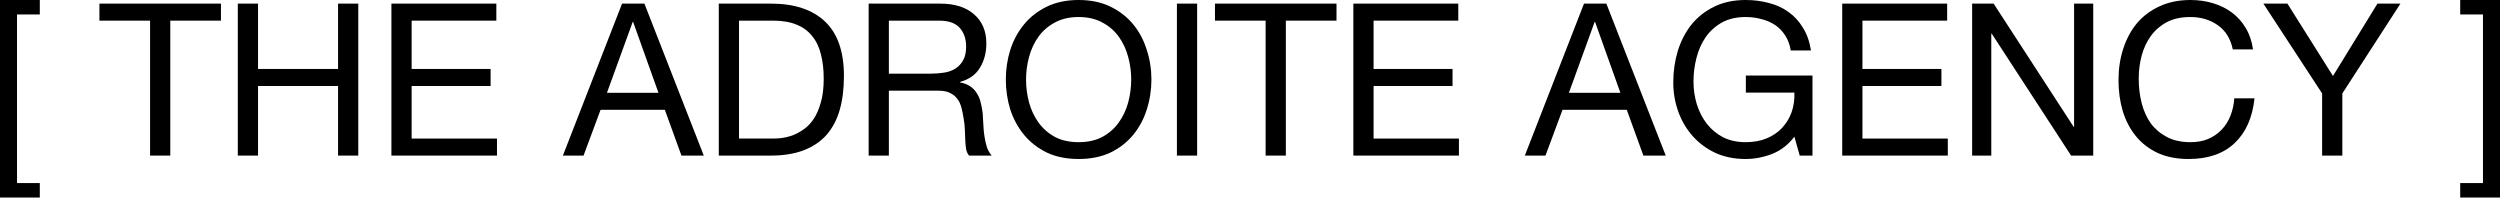
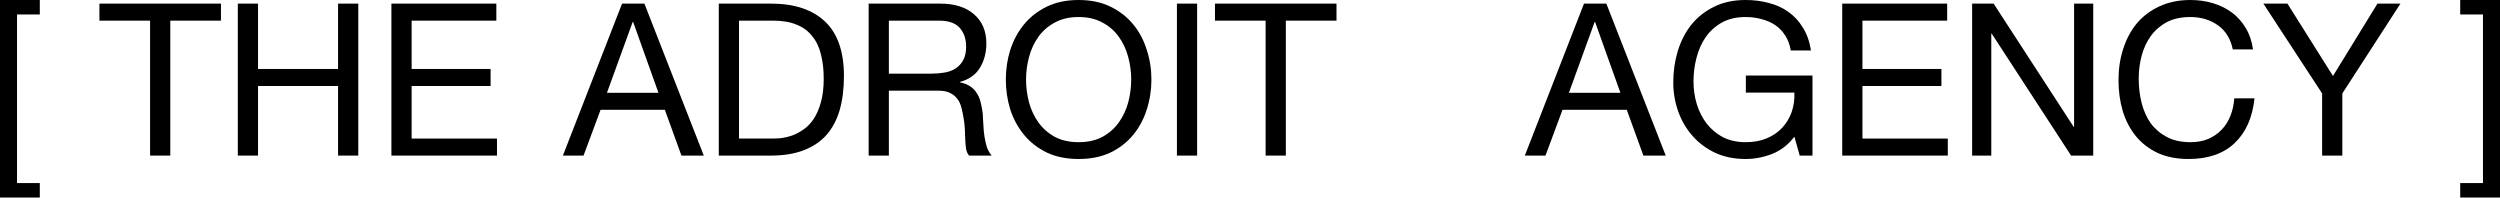
<svg xmlns="http://www.w3.org/2000/svg" viewBox="0 0 587.293 46.398" fill="none">
  <path d="M9.35 3.4H4V43H9.35V46.4H0V0H9.35V3.4Z" fill="black" />
  <path d="M35.256 4.85H23.355V0.85H51.905V4.85H40.005V36.55H35.256V4.85Z" fill="black" />
  <path d="M55.866 0.85H60.616V16.2H79.417V0.85H84.166V36.55H79.417V20.2H60.616V36.55H55.866V0.85Z" fill="black" />
  <path d="M91.95 0.85H116.6V4.85H96.7V16.2H115.25V20.2H96.7V32.55H116.75V36.55H91.95V0.85Z" fill="black" />
  <path d="M142.583 21.8H154.683L148.733 5.15H148.633L142.583 21.8ZM146.133 0.85H151.383L165.333 36.55H160.083L156.183 25.8H141.083L137.083 36.55H132.233L146.133 0.85Z" fill="black" />
  <path d="M173.605 32.55H181.505C182.038 32.55 182.705 32.517 183.505 32.45C184.305 32.35 185.155 32.15 186.055 31.85C186.955 31.517 187.838 31.05 188.705 30.45C189.605 29.85 190.405 29.033 191.105 28C191.805 26.967 192.371 25.683 192.805 24.15C193.271 22.583 193.505 20.7 193.505 18.5C193.505 16.367 193.288 14.467 192.855 12.8C192.455 11.1 191.771 9.667 190.805 8.5C189.871 7.3 188.655 6.4 187.155 5.8C185.655 5.167 183.805 4.85 181.605 4.85H173.605V32.55ZM168.855 0.85H181.105C186.605 0.85 190.838 2.25 193.805 5.05C196.771 7.85 198.255 12.117 198.255 17.85C198.255 20.85 197.921 23.517 197.255 25.85C196.588 28.15 195.555 30.1 194.155 31.7C192.755 33.267 190.971 34.467 188.805 35.3C186.638 36.133 184.071 36.55 181.105 36.55H168.855V0.85Z" fill="black" />
  <path d="M204.06 0.85H220.86C224.26 0.85 226.91 1.683 228.81 3.35C230.743 5.017 231.71 7.3 231.71 10.2C231.71 12.367 231.21 14.267 230.21 15.9C229.243 17.533 227.676 18.65 225.51 19.25V19.35C226.543 19.55 227.376 19.883 228.01 20.35C228.676 20.817 229.193 21.383 229.56 22.05C229.96 22.683 230.243 23.4 230.41 24.2C230.61 25 230.76 25.833 230.86 26.7C230.926 27.567 230.976 28.45 231.01 29.35C231.043 30.25 231.127 31.133 231.26 32C231.393 32.867 231.576 33.7 231.81 34.5C232.076 35.267 232.46 35.95 232.96 36.55H227.66C227.326 36.183 227.093 35.683 226.96 35.05C226.86 34.417 226.793 33.717 226.76 32.95C226.726 32.15 226.693 31.3 226.66 30.4C226.626 29.5 226.526 28.617 226.36 27.75C226.227 26.883 226.06 26.067 225.86 25.3C225.66 24.5 225.343 23.817 224.91 23.25C224.476 22.65 223.91 22.183 223.21 21.85C222.51 21.483 221.576 21.3 220.41 21.3H208.81V36.55H204.06V0.85ZM218.71 17.3C219.81 17.3 220.86 17.217 221.86 17.05C222.86 16.883 223.726 16.567 224.46 16.1C225.226 15.6 225.826 14.95 226.26 14.15C226.726 13.317 226.96 12.25 226.96 10.95C226.96 9.15 226.46 7.683 225.46 6.55C224.46 5.417 222.843 4.85 220.61 4.85H208.81V17.3H218.71Z" fill="black" />
  <path d="M241.038 18.7C241.038 20.5 241.272 22.283 241.738 24.05C242.205 25.783 242.938 27.35 243.938 28.75C244.938 30.15 246.222 31.283 247.788 32.15C249.355 32.983 251.221 33.4 253.388 33.4C255.555 33.4 257.422 32.983 258.989 32.15C260.556 31.283 261.838 30.15 262.837 28.75C263.839 27.35 264.572 25.783 265.039 24.05C265.504 22.283 265.739 20.5 265.739 18.7C265.739 16.9 265.504 15.133 265.039 13.4C264.572 11.633 263.839 10.05 262.837 8.65C261.838 7.25 260.556 6.133 258.989 5.3C257.422 4.433 255.555 4 253.388 4C251.221 4 249.355 4.433 247.788 5.3C246.222 6.133 244.938 7.25 243.938 8.65C242.938 10.05 242.205 11.633 241.738 13.4C241.272 15.133 241.038 16.9 241.038 18.7ZM236.288 18.7C236.288 16.267 236.638 13.933 237.338 11.7C238.072 9.433 239.155 7.433 240.588 5.7C242.022 3.967 243.805 2.583 245.938 1.55C248.072 0.517 250.554 0 253.388 0C256.222 0 258.704 0.517 260.838 1.55C262.972 2.583 264.754 3.967 266.189 5.7C267.621 7.433 268.688 9.433 269.388 11.7C270.122 13.933 270.487 16.267 270.487 18.7C270.487 21.133 270.122 23.483 269.388 25.75C268.688 27.983 267.621 29.967 266.189 31.7C264.754 33.433 262.972 34.817 260.838 35.85C258.704 36.85 256.222 37.35 253.388 37.35C250.554 37.35 248.072 36.85 245.938 35.85C243.805 34.817 242.022 33.433 240.588 31.7C239.155 29.967 238.072 27.983 237.338 25.75C236.638 23.483 236.288 21.133 236.288 18.7Z" fill="black" />
  <path d="M276.478 0.85H281.226V36.55H276.478V0.85Z" fill="black" />
  <path d="M297.315 4.85H285.417V0.85H313.967V4.85H302.066V36.55H297.315V4.85Z" fill="black" />
-   <path d="M317.928 0.85H342.577V4.85H322.676V16.2H341.227V20.2H322.676V32.55H342.727V36.55H317.928V0.85Z" fill="black" />
  <path d="M368.56 21.8H380.658L374.71 5.15H374.61L368.56 21.8ZM372.109 0.85H377.359L391.31 36.55H386.059L382.16 25.8H367.061L363.06 36.55H358.209L372.109 0.85Z" fill="black" />
  <path d="M421.531 32.1C420.132 33.967 418.398 35.317 416.331 36.15C414.264 36.95 412.182 37.35 410.08 37.35C407.414 37.35 405.032 36.867 402.93 35.9C400.831 34.9 399.047 33.567 397.582 31.9C396.115 30.233 394.998 28.317 394.231 26.15C393.464 23.983 393.081 21.733 393.081 19.4C393.081 16.8 393.431 14.333 394.131 12C394.866 9.633 395.93 7.567 397.332 5.8C398.764 4.033 400.531 2.633 402.631 1.6C404.765 0.533 407.249 0 410.08 0C412.015 0 413.832 0.233 415.531 0.7C417.265 1.133 418.797 1.833 420.132 2.8C421.499 3.767 422.631 5 423.531 6.5C424.465 7.967 425.098 9.75 425.43 11.85H420.682C420.447 10.483 420.014 9.317 419.382 8.35C418.747 7.35 417.965 6.533 417.03 5.9C416.098 5.267 415.031 4.8 413.832 4.5C412.665 4.167 411.415 4 410.08 4C407.914 4 406.047 4.433 404.482 5.3C402.948 6.167 401.681 7.317 400.681 8.75C399.714 10.15 398.997 11.767 398.532 13.6C398.065 15.4 397.832 17.25 397.832 19.15C397.832 21.017 398.097 22.817 398.632 24.55C399.164 26.25 399.949 27.767 400.981 29.1C402.016 30.4 403.28 31.45 404.782 32.25C406.314 33.017 408.081 33.4 410.08 33.4C411.947 33.4 413.597 33.1 415.031 32.5C416.466 31.9 417.665 31.083 418.632 30.05C419.632 28.983 420.382 27.75 420.882 26.35C421.381 24.917 421.599 23.383 421.531 21.75H410.13V17.75H425.782V36.55H422.781L421.531 32.1Z" fill="black" />
  <path d="M432.77 0.85H457.421V4.85H437.521V16.2H456.072V20.2H437.521V32.55H457.571V36.55H432.77V0.85Z" fill="black" />
  <path d="M463.287 0.85H468.337L487.138 29.8H487.238V0.85H491.737V36.55H486.536L467.888 7.9H467.788V36.55H463.287V0.85Z" fill="black" />
  <path d="M524.52 11.6C523.988 9.067 522.803 7.167 520.971 5.9C519.172 4.633 517.02 4 514.521 4C512.387 4 510.555 4.4 509.021 5.2C507.521 6 506.272 7.083 505.272 8.45C504.305 9.783 503.587 11.317 503.12 13.05C502.655 14.783 502.42 16.583 502.42 18.45C502.42 20.483 502.655 22.417 503.12 24.25C503.587 26.05 504.305 27.633 505.272 29C506.272 30.333 507.539 31.4 509.071 32.2C510.605 33 512.437 33.4 514.571 33.4C516.138 33.4 517.52 33.15 518.722 32.65C519.954 32.117 521.004 31.4 521.871 30.5C522.771 29.567 523.47 28.467 523.97 27.2C524.47 25.933 524.77 24.567 524.87 23.1H529.621C529.153 27.6 527.604 31.1 524.97 33.6C522.338 36.1 518.737 37.35 514.171 37.35C511.405 37.35 508.988 36.883 506.921 35.95C504.855 34.983 503.138 33.667 501.771 32C500.404 30.333 499.371 28.367 498.672 26.1C498.004 23.833 497.672 21.4 497.672 18.8C497.672 16.2 498.037 13.767 498.772 11.5C499.504 9.2 500.571 7.2 501.971 5.5C503.405 3.8 505.172 2.467 507.271 1.5C509.405 0.5 511.837 0 514.571 0C516.438 0 518.205 0.25 519.872 0.75C521.539 1.25 523.021 1.983 524.32 2.95C525.622 3.917 526.704 5.133 527.572 6.6C528.439 8.033 529.004 9.7 529.271 11.6H524.52Z" fill="black" />
  <path d="M550.256 21.95V36.55H545.505V21.95L531.705 0.85H537.356L548.054 17.85L558.506 0.85H563.906L550.256 21.95Z" fill="black" />
  <path d="M577.944 43H583.292V3.4H577.944V0H587.293V46.4H577.944V43Z" fill="black" />
</svg>